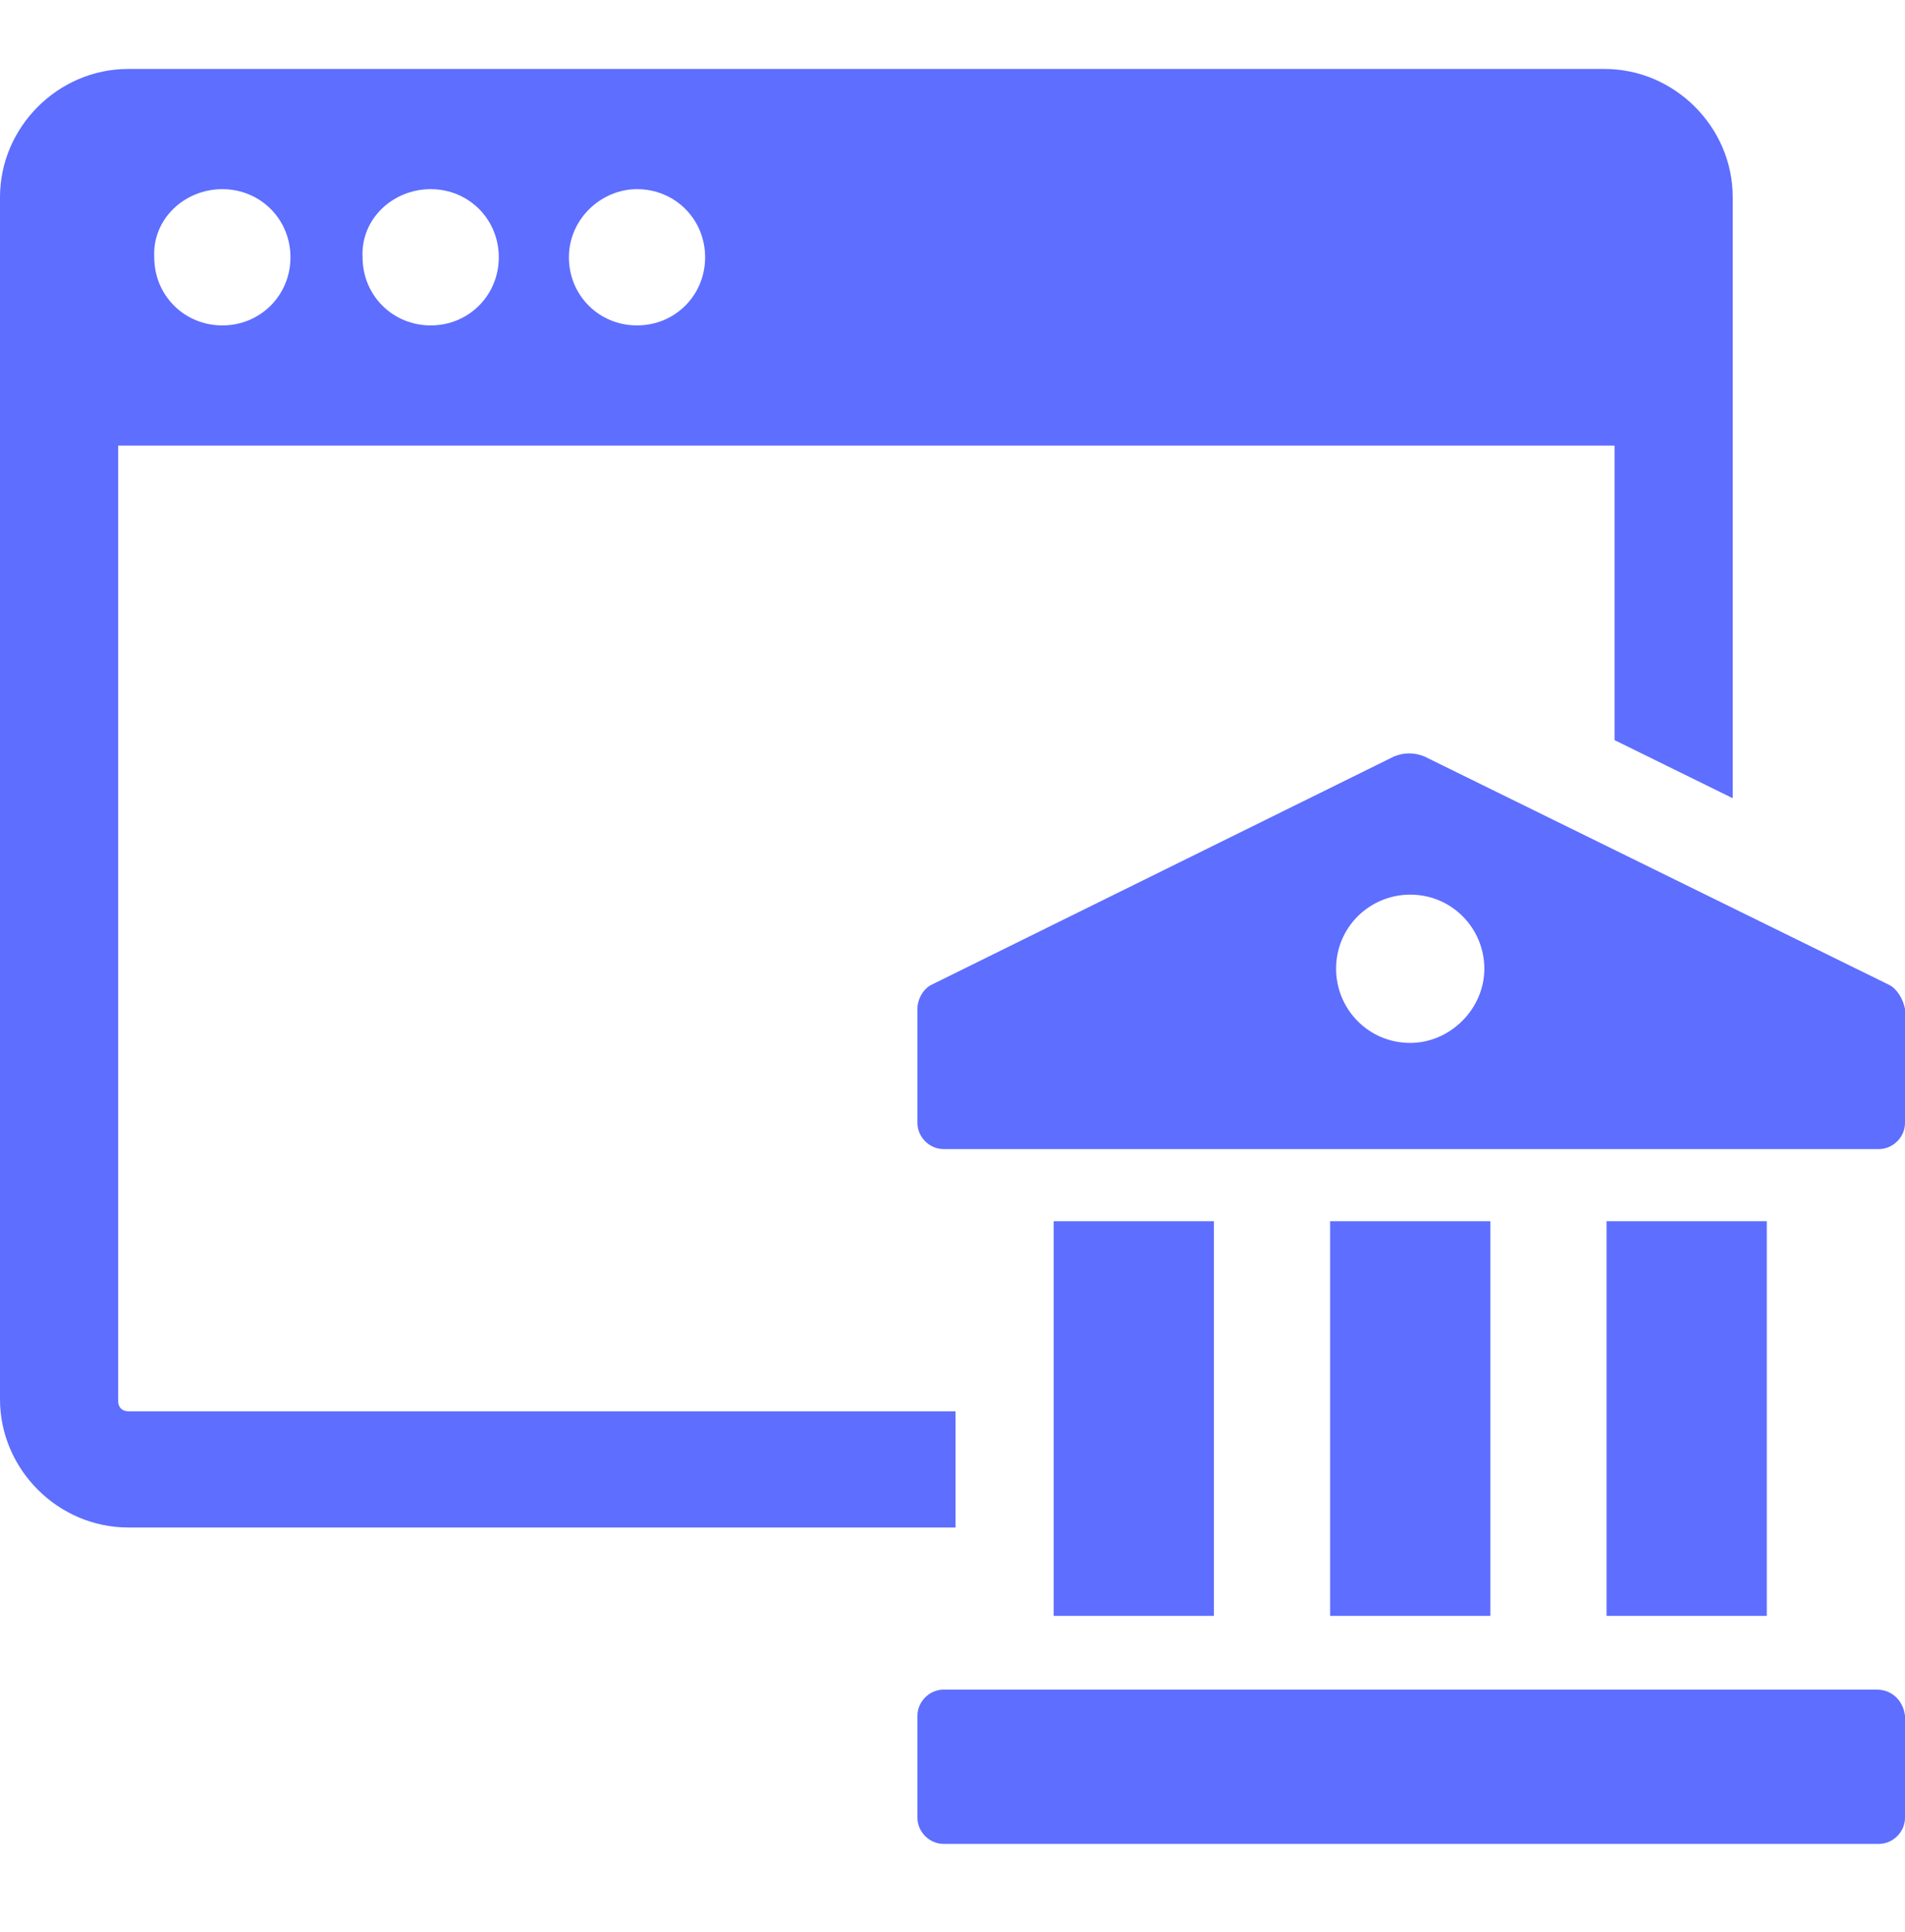
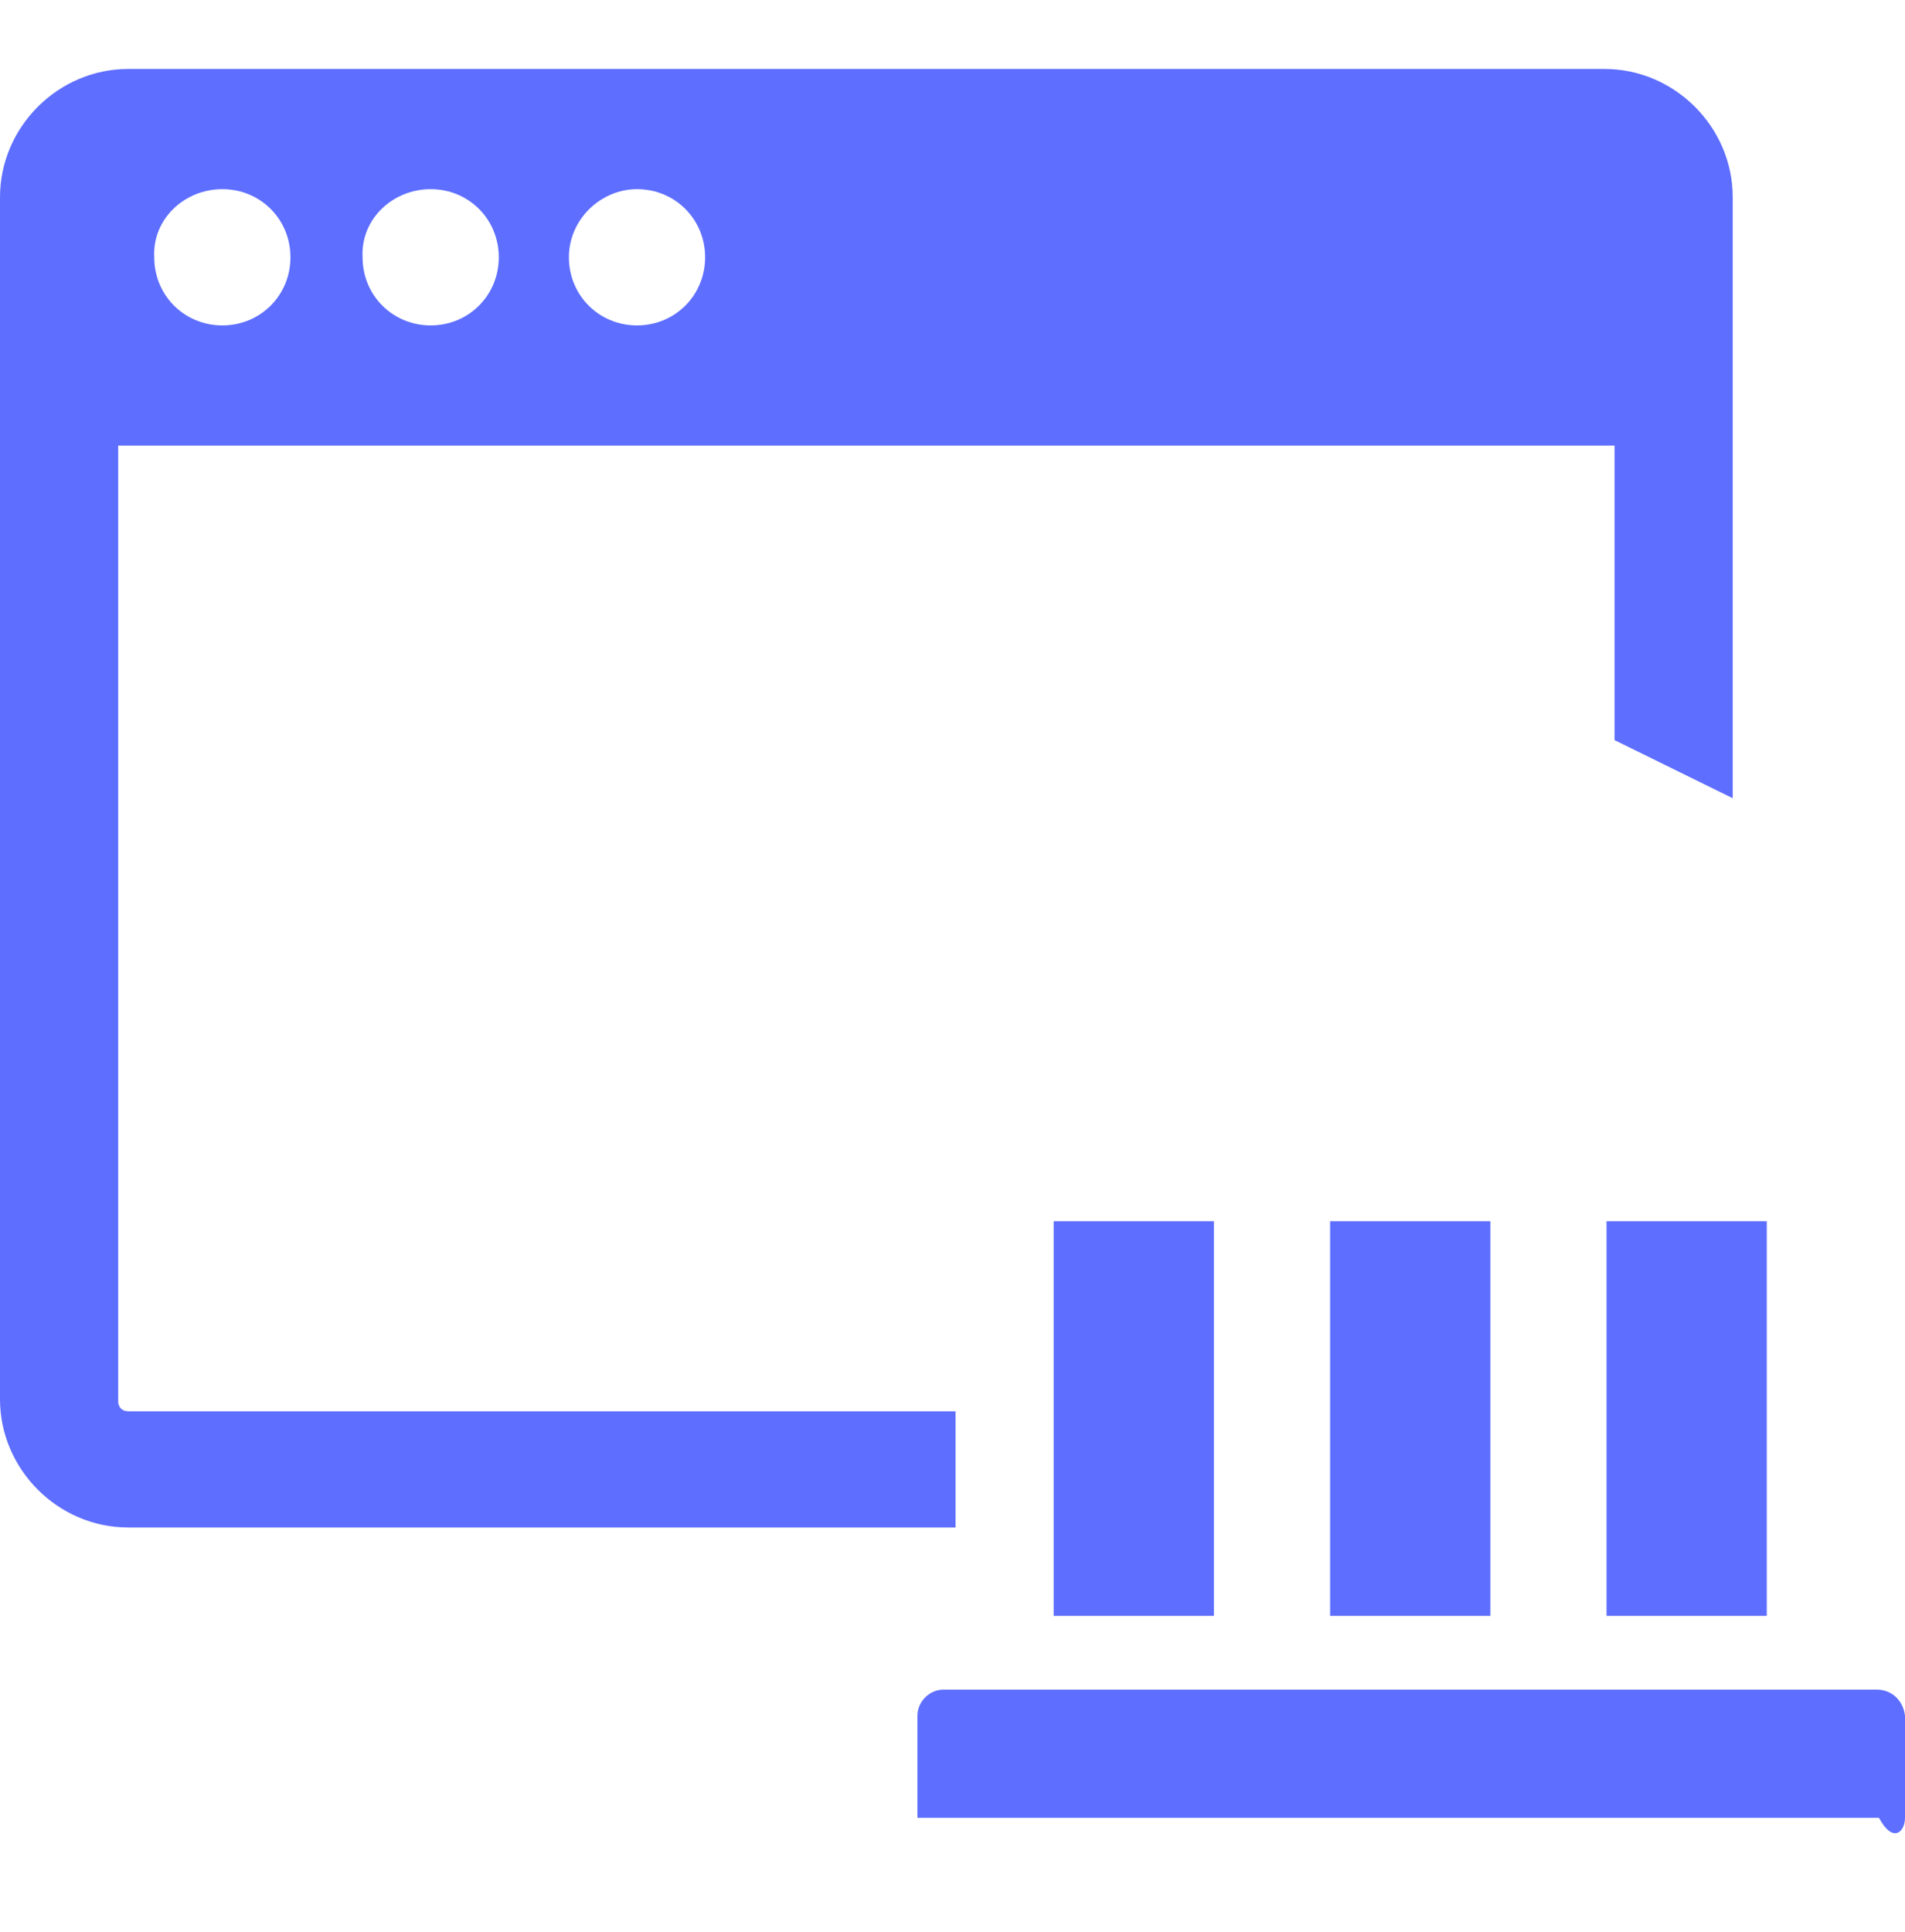
<svg xmlns="http://www.w3.org/2000/svg" width="72" height="73" viewBox="0 0 72 73" fill="none">
  <path d="M36.114 53.331H4.845C4.618 53.331 4.467 53.18 4.467 52.953V16.839H61.022V27.968L65.489 30.164V7.451C65.489 4.801 63.293 2.606 60.644 2.606H4.845C2.196 2.606 0 4.801 0 7.451V52.877C0 55.527 2.196 57.722 4.845 57.722H36.114V53.331V53.331ZM24.076 7.148C25.514 7.148 26.65 8.284 26.65 9.722C26.65 11.161 25.514 12.297 24.076 12.297C22.637 12.297 21.502 11.161 21.502 9.722C21.502 8.284 22.713 7.148 24.076 7.148ZM16.278 7.148C17.716 7.148 18.852 8.284 18.852 9.722C18.852 11.161 17.716 12.297 16.278 12.297C14.839 12.297 13.704 11.161 13.704 9.722C13.628 8.284 14.839 7.148 16.278 7.148ZM8.404 7.148C9.842 7.148 10.978 8.284 10.978 9.722C10.978 11.161 9.842 12.297 8.404 12.297C6.965 12.297 5.83 11.161 5.83 9.722C5.754 8.284 6.965 7.148 8.404 7.148Z" fill="#5E6EFF" />
-   <path d="M70.94 63.849H35.659C35.129 63.849 34.675 64.303 34.675 64.833V68.694C34.675 69.224 35.129 69.678 35.659 69.678H71.016C71.546 69.678 72 69.224 72 68.694V64.833C71.924 64.227 71.47 63.849 70.94 63.849Z" fill="#5E6EFF" />
+   <path d="M70.94 63.849H35.659C35.129 63.849 34.675 64.303 34.675 64.833V68.694H71.016C71.546 69.678 72 69.224 72 68.694V64.833C71.924 64.227 71.47 63.849 70.94 63.849Z" fill="#5E6EFF" />
  <path d="M45.88 46.148H39.823V61.062H45.88V46.148Z" fill="#5E6EFF" />
  <path d="M56.328 46.148H50.272V61.062H56.328V46.148Z" fill="#5E6EFF" />
  <path d="M66.776 46.148H60.72V61.062H66.776V46.148Z" fill="#5E6EFF" />
-   <path d="M71.394 37.214L53.829 28.583C53.451 28.432 53.072 28.432 52.694 28.583L35.205 37.214C34.902 37.365 34.675 37.744 34.675 38.123V42.438C34.675 42.968 35.129 43.422 35.659 43.422H71.016C71.546 43.422 72 42.968 72 42.438V38.123C71.924 37.744 71.697 37.365 71.394 37.214ZM53.299 39.41C51.709 39.41 50.498 38.123 50.498 36.608C50.498 35.018 51.785 33.807 53.299 33.807C54.889 33.807 56.101 35.094 56.101 36.608C56.101 38.123 54.814 39.41 53.299 39.41Z" fill="#5E6EFF" />
</svg>